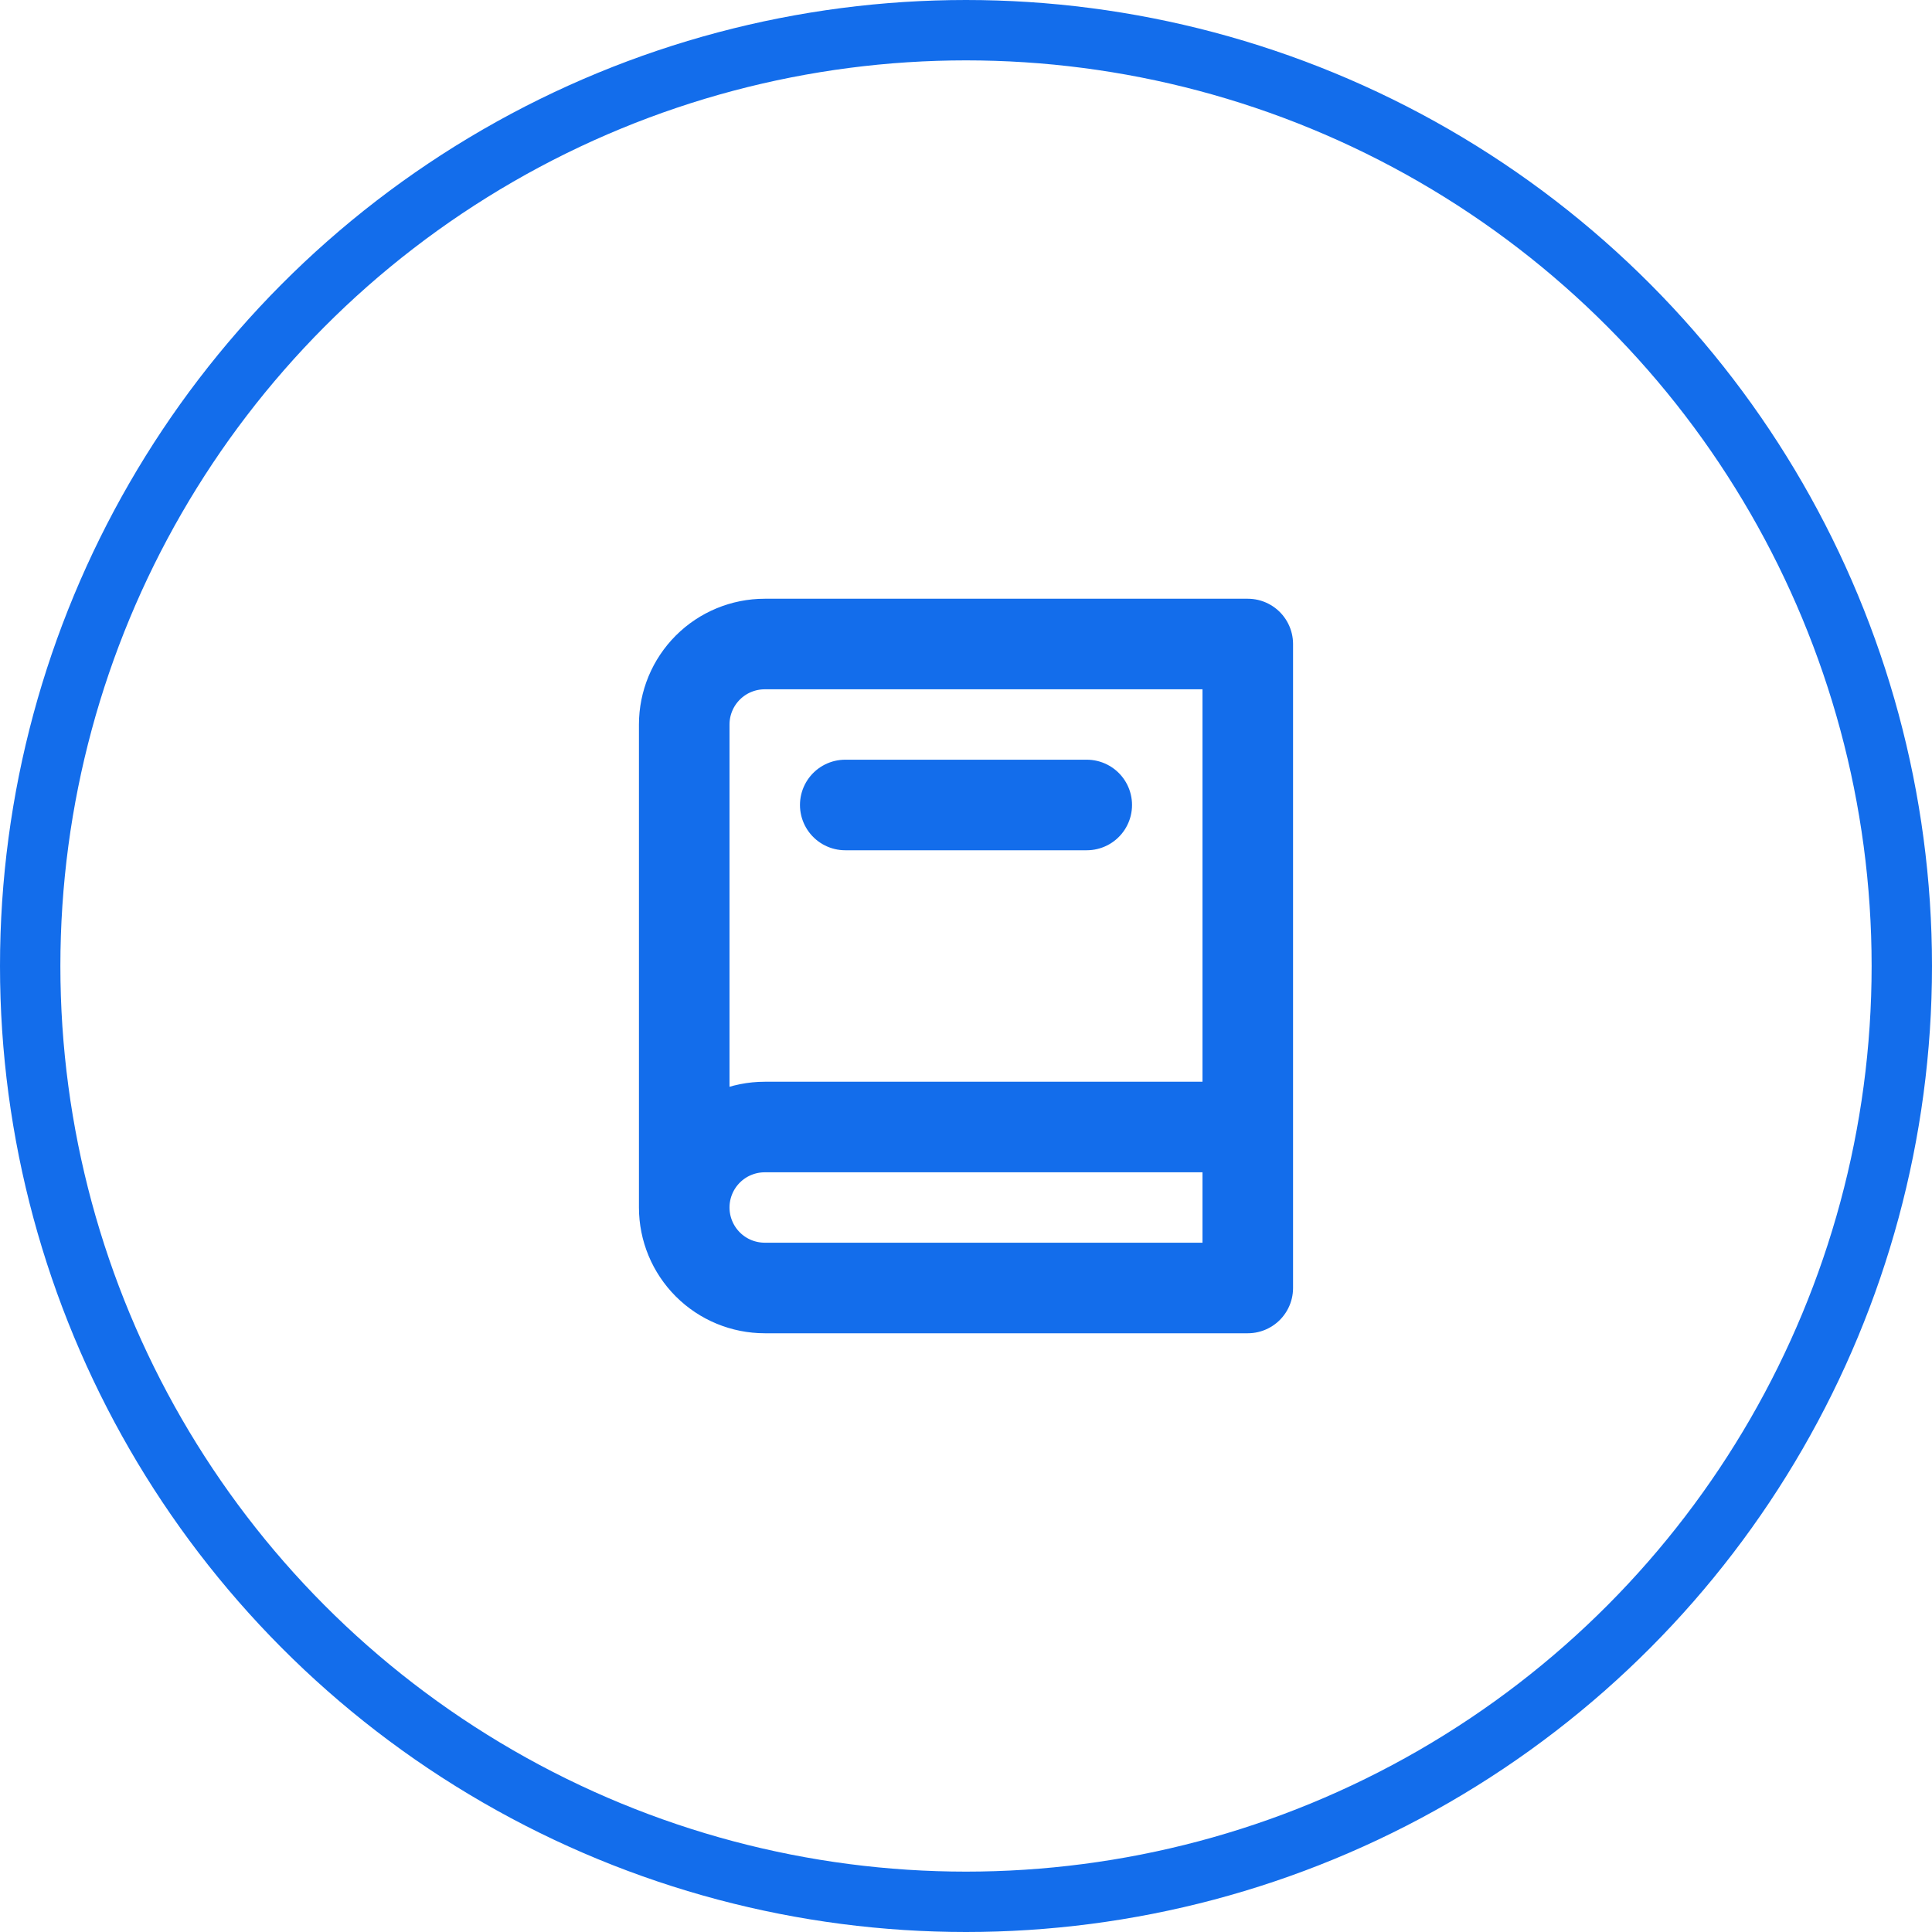
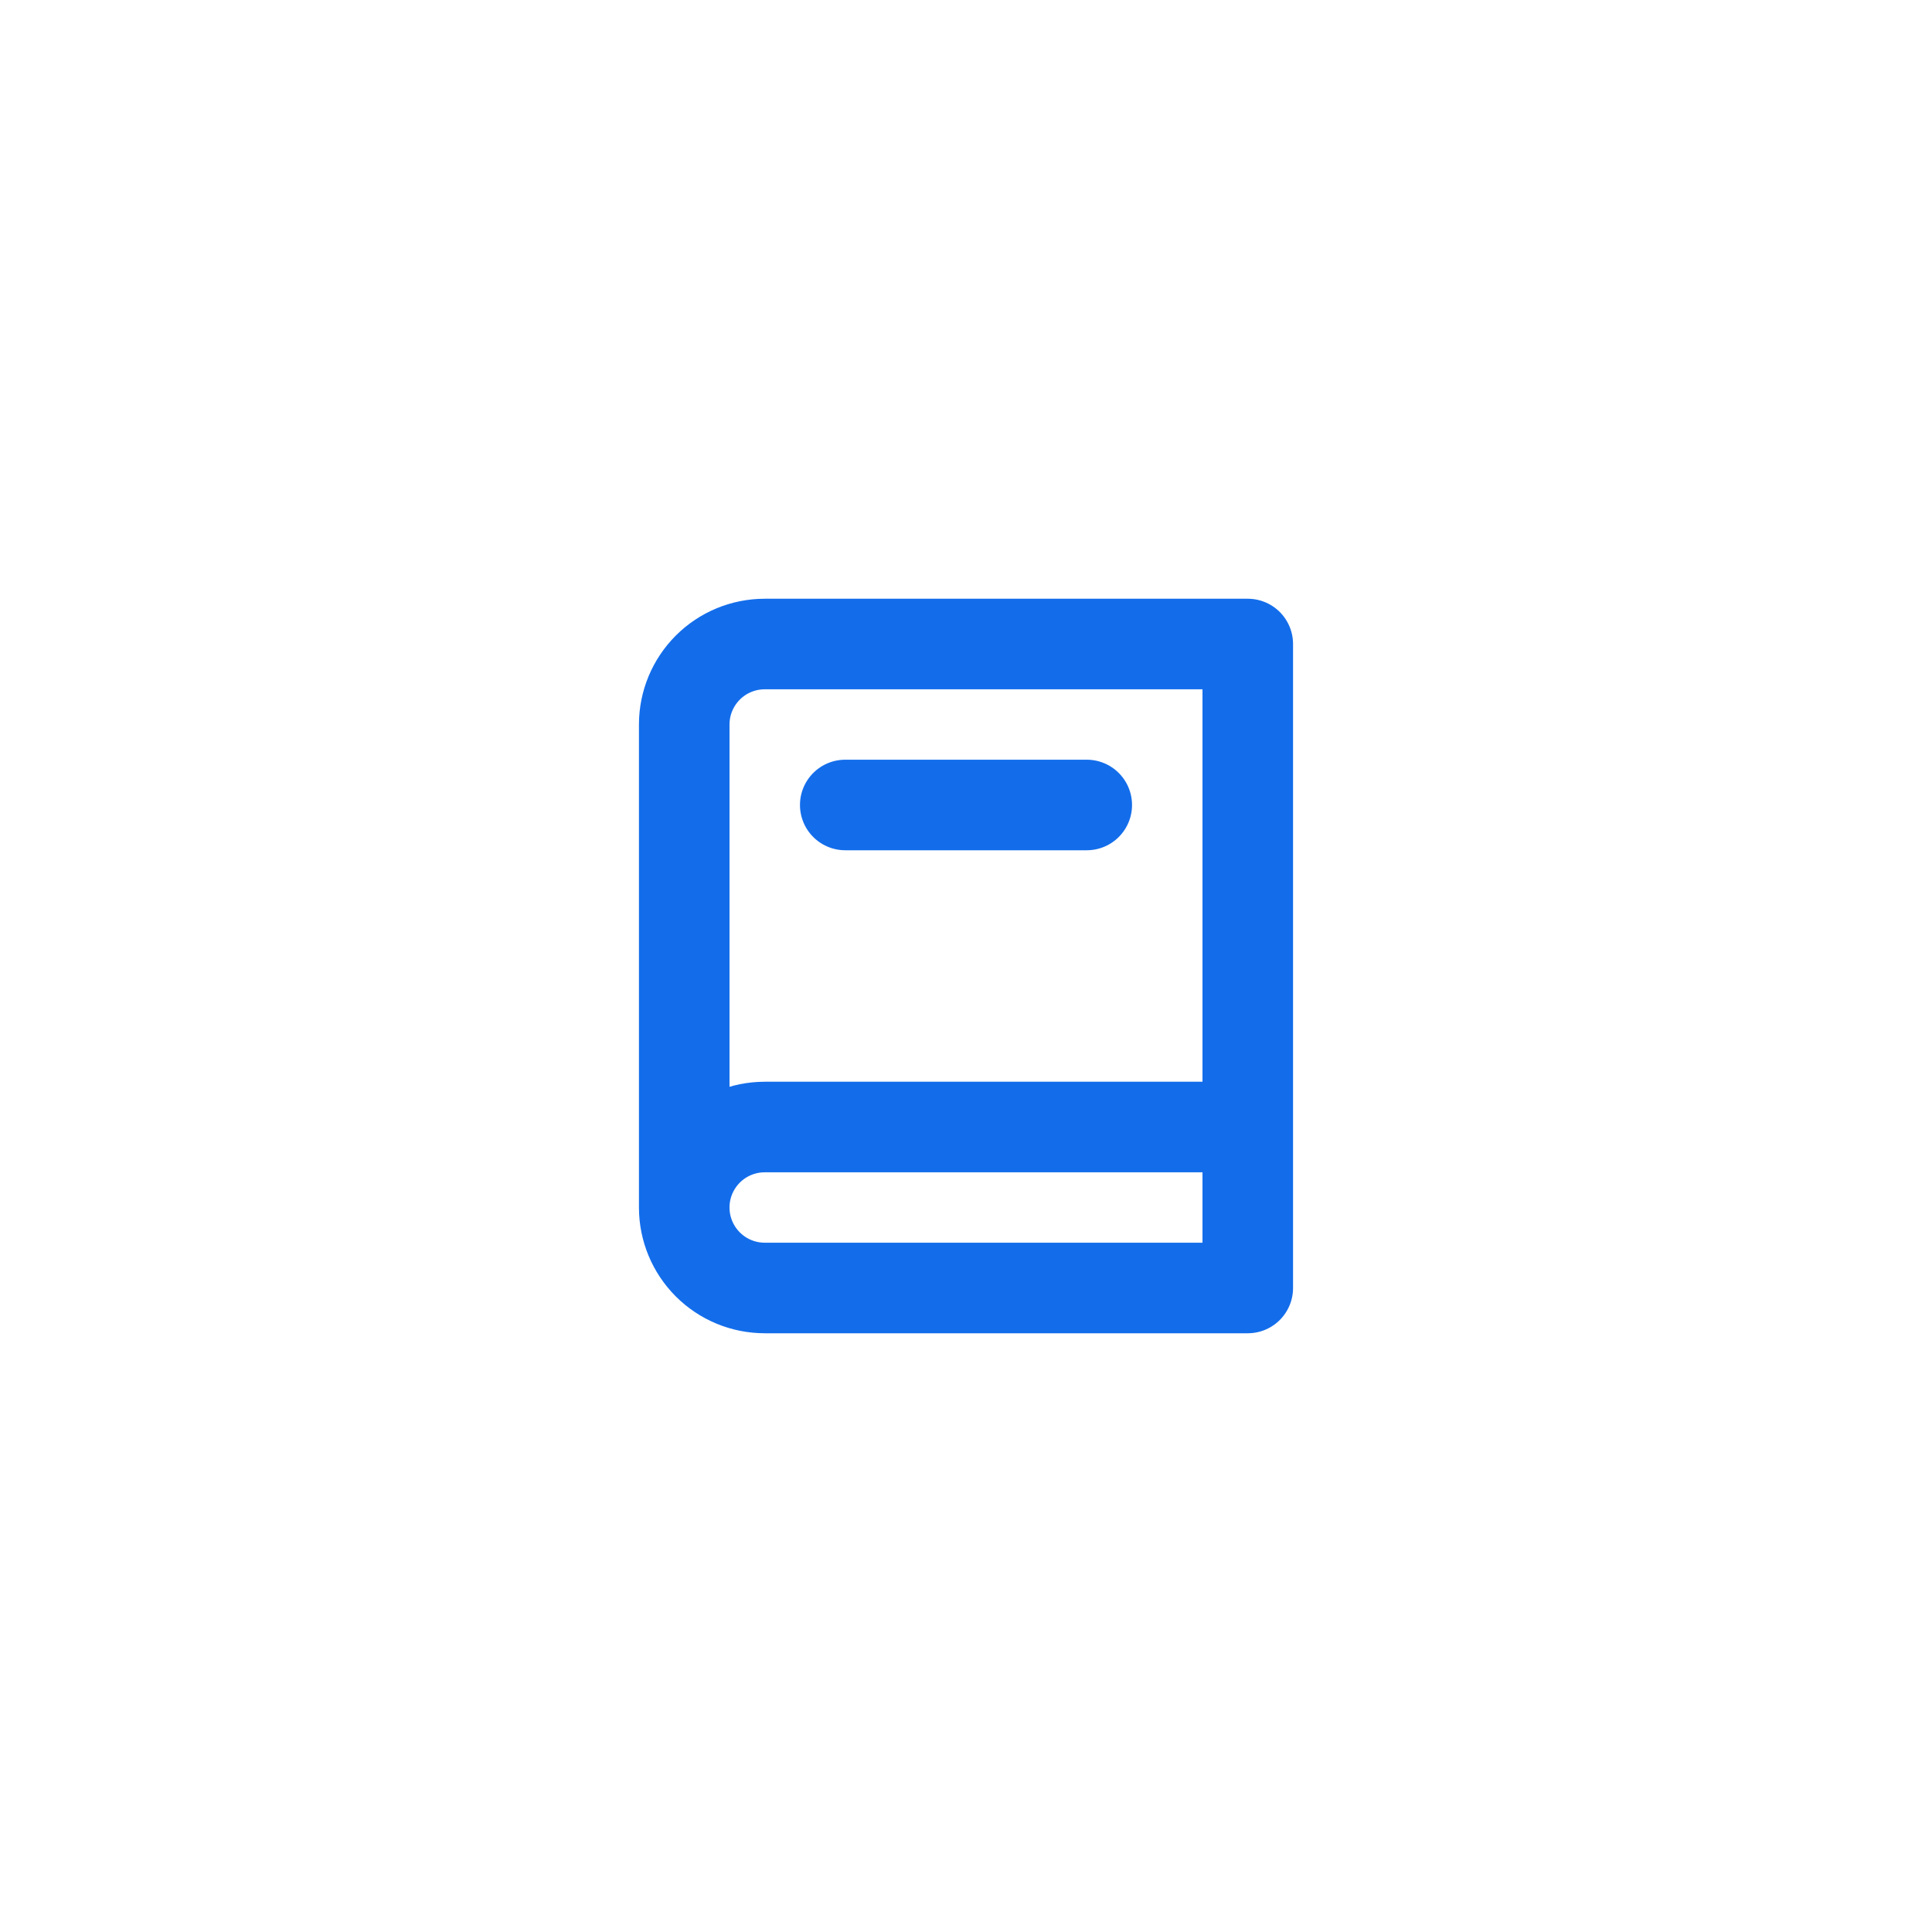
<svg xmlns="http://www.w3.org/2000/svg" width="32" height="32" viewBox="0 0 32 32" fill="none">
  <path d="M11.333 20C11.333 20.354 11.474 20.693 11.724 20.943C11.974 21.193 12.313 21.333 12.667 21.333H20.667V10.667H12.667C12.313 10.667 11.974 10.807 11.724 11.057C11.474 11.307 11.333 11.646 11.333 12V20ZM11.333 20C11.333 19.646 11.474 19.307 11.724 19.057C11.974 18.807 12.313 18.667 12.667 18.667H20.667M14 13.333H18" stroke="#136DEB" stroke-width="1.5" stroke-linecap="round" stroke-linejoin="round" />
-   <circle cx="16" cy="16" r="15.5" stroke="#136DEB" />
</svg>